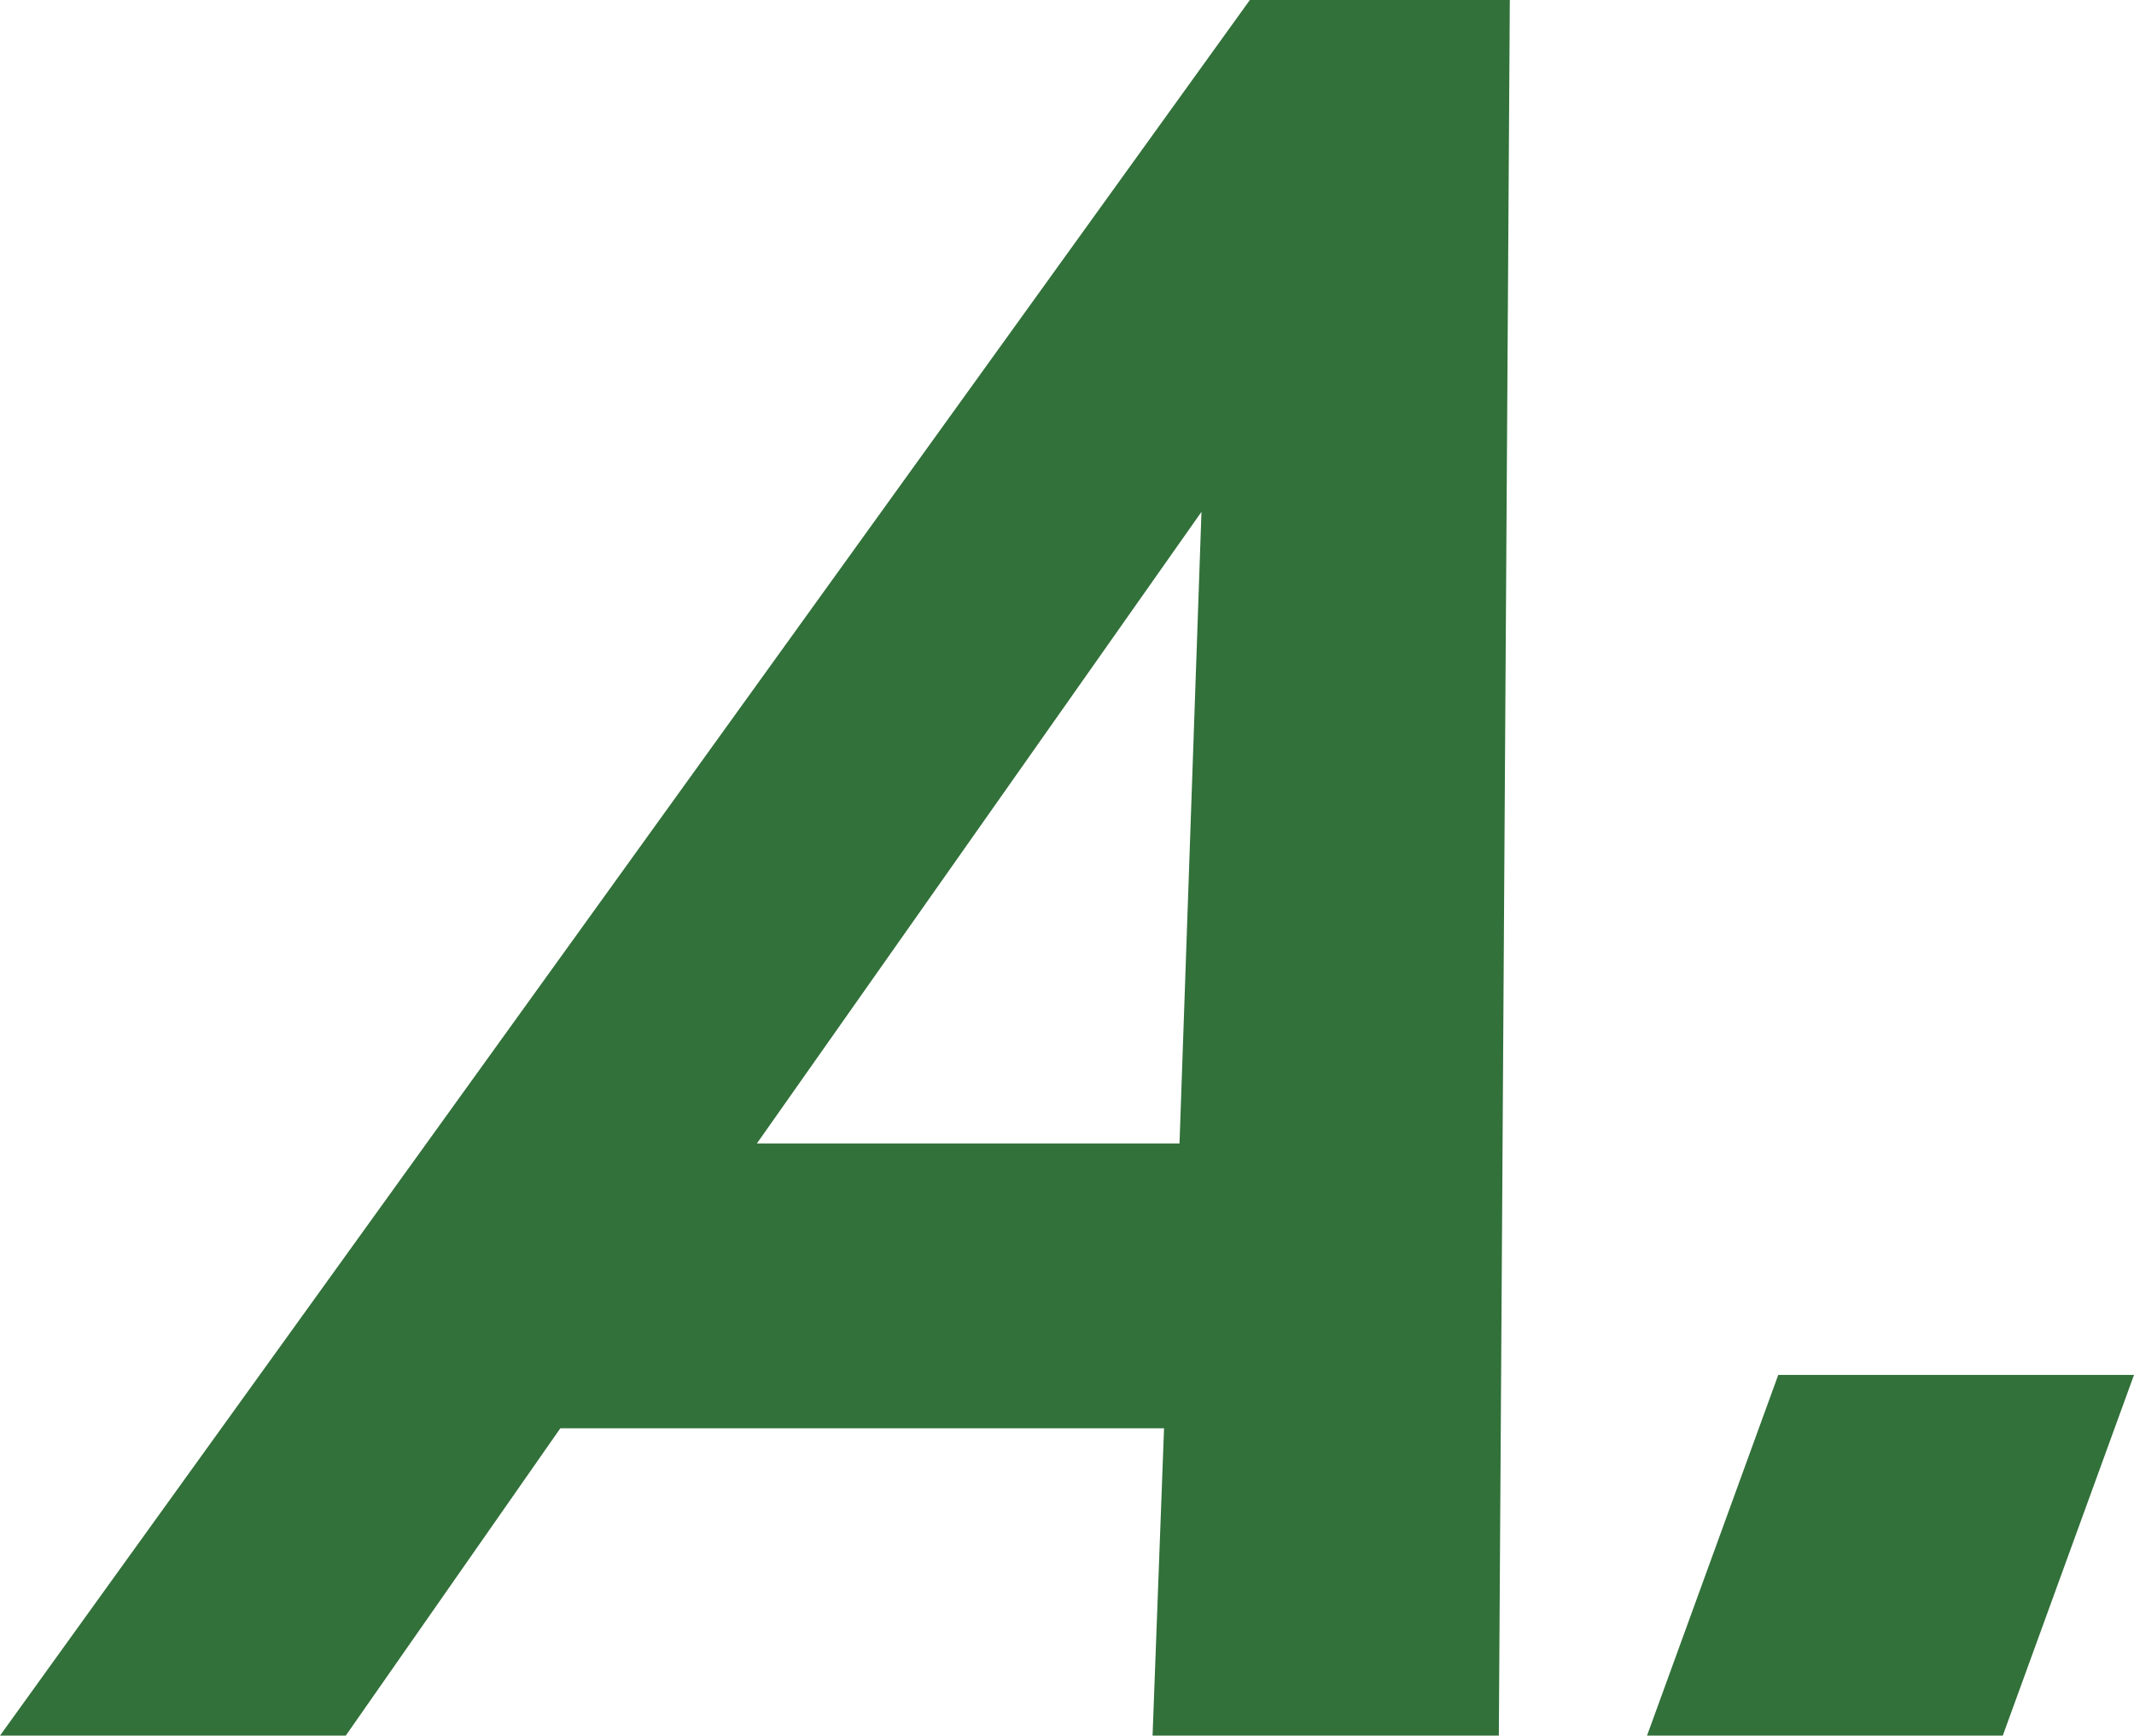
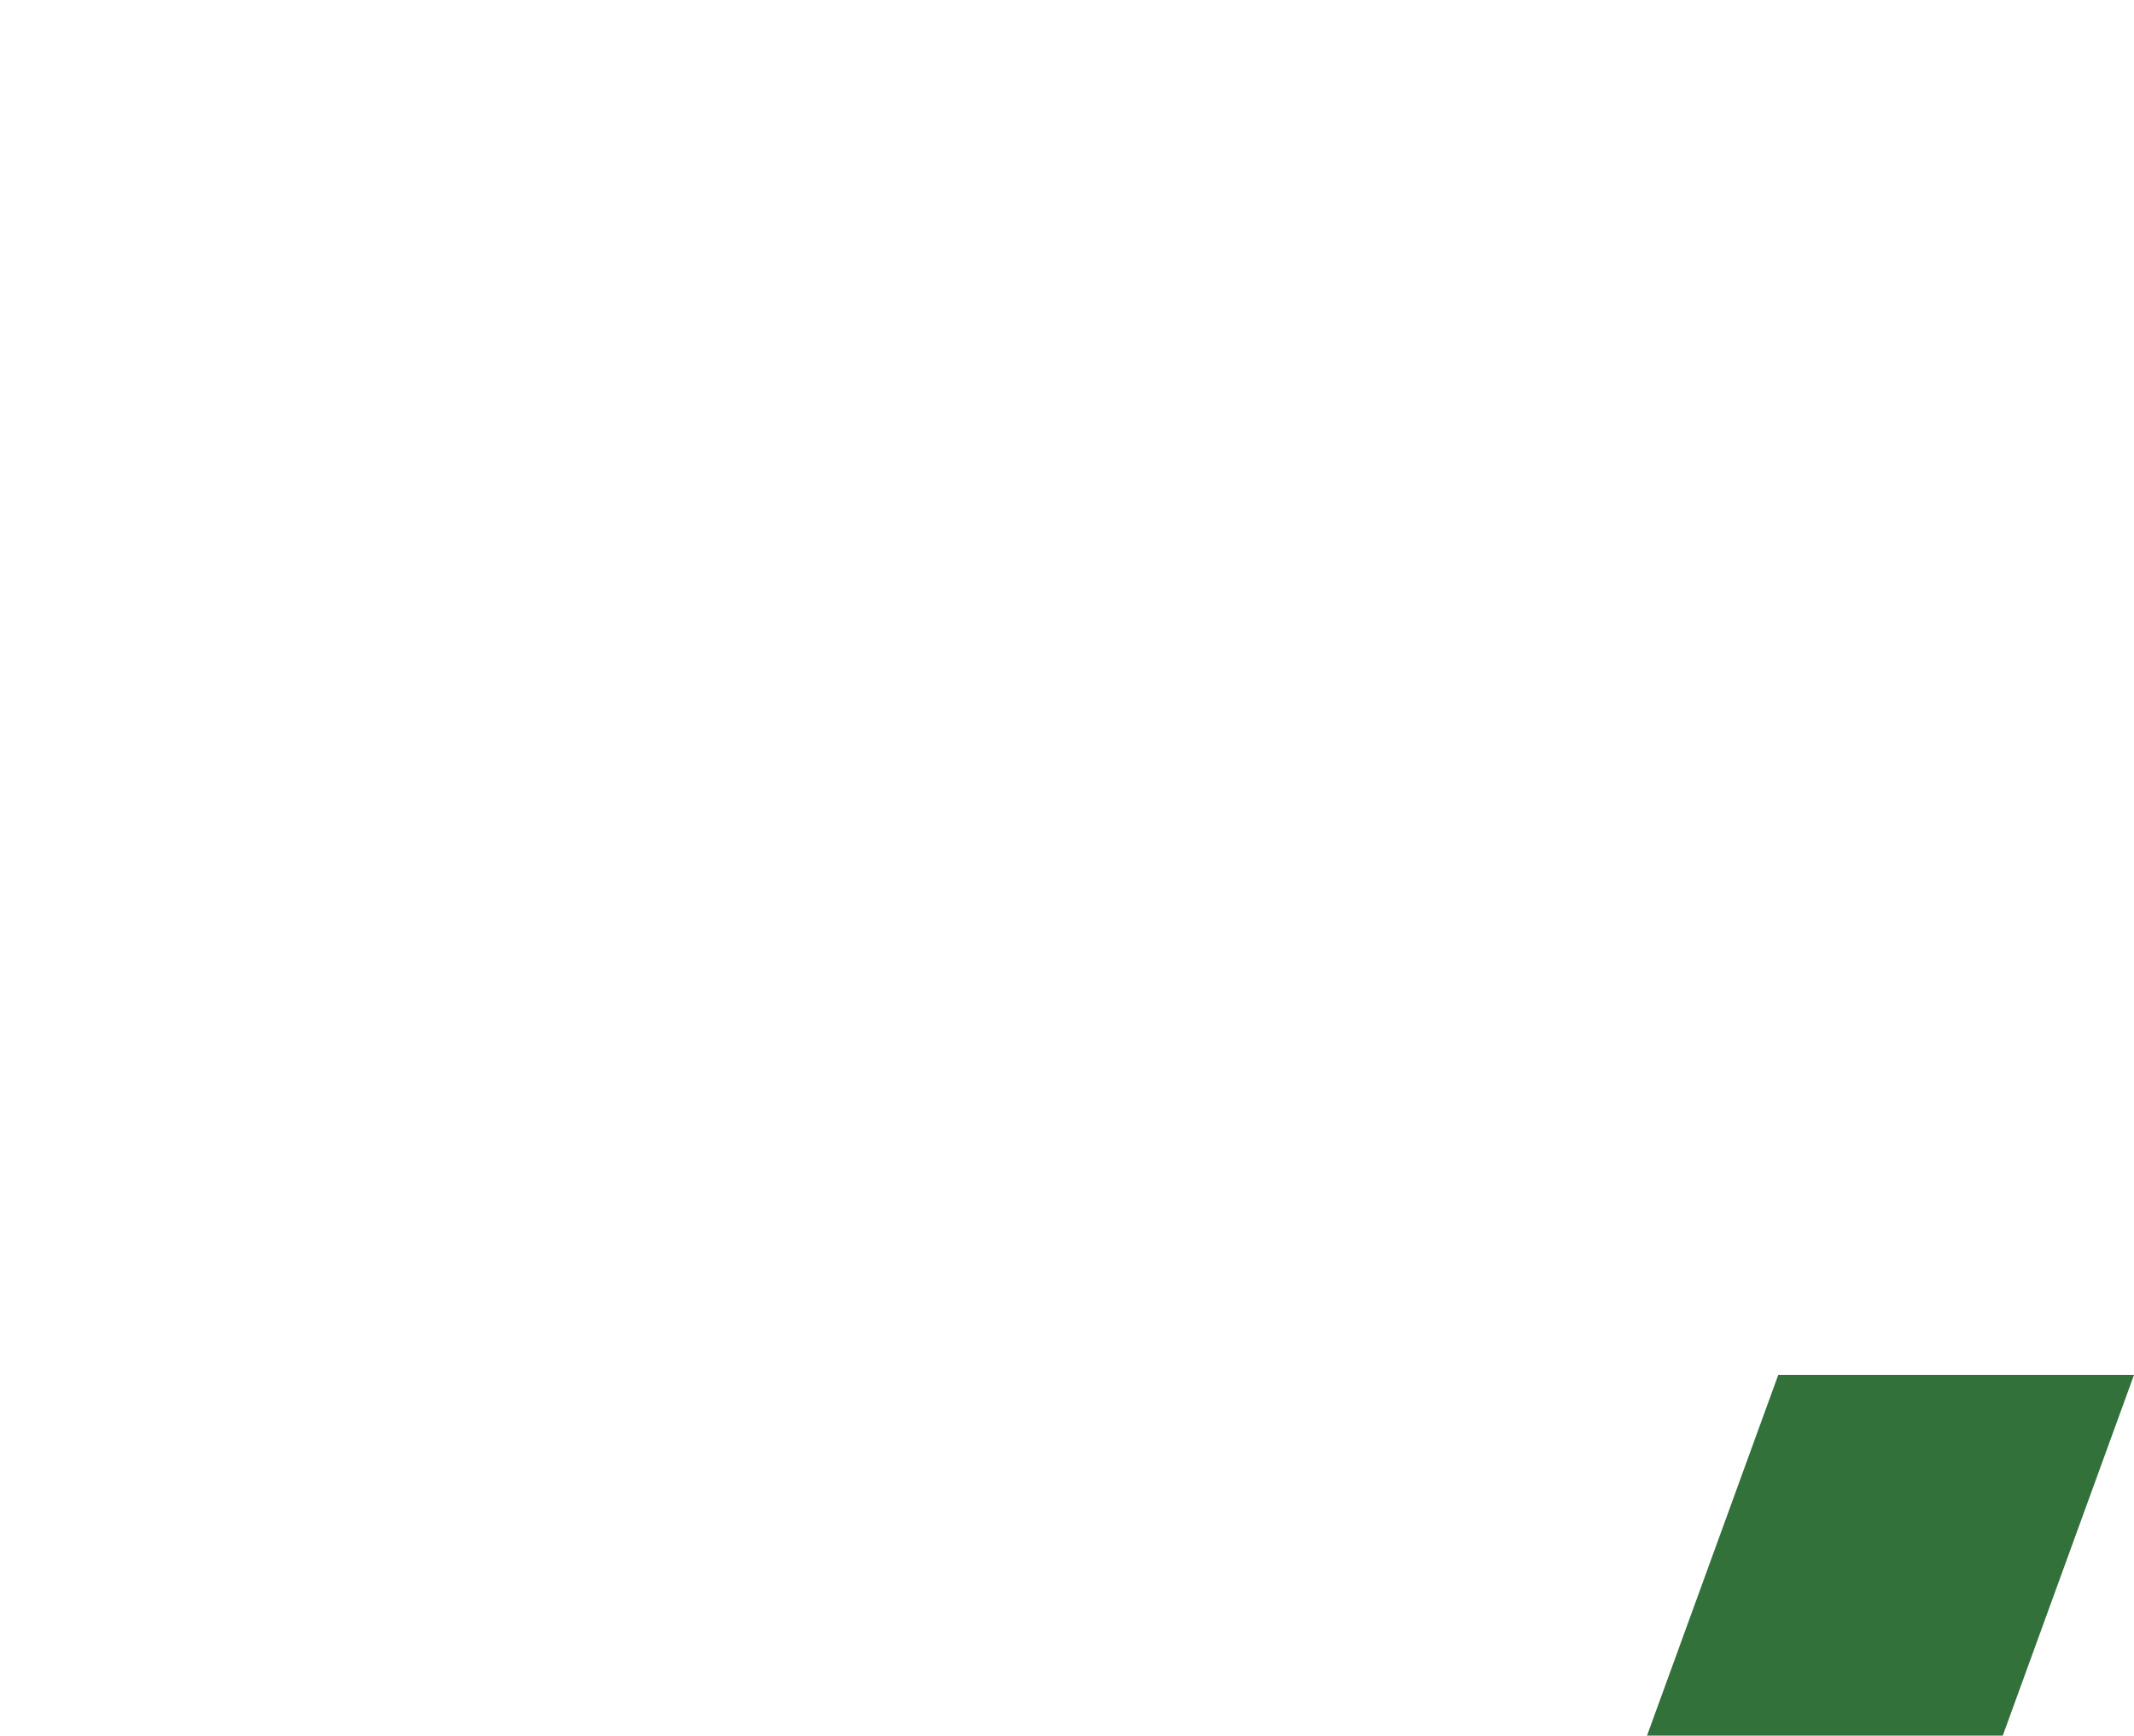
<svg xmlns="http://www.w3.org/2000/svg" id="_レイヤー_1" data-name="レイヤー 1" viewBox="0 0 42.77 34.79">
  <defs>
    <style>
      .cls-1 {
        fill: #32713a;
      }
    </style>
  </defs>
-   <path class="cls-1" d="M30.04,34.79h-6.94l.23-6.16H11.23l-4.3,6.16H0L25.05,0h5.21l-.22,34.79Zm-6.4-11.87l.44-12.66-8.91,12.66h8.47Z" />
-   <path class="cls-1" d="M40.14,34.79h-7.13l2.63-7.23h7.13l-2.63,7.23Z" />
+   <path class="cls-1" d="M40.14,34.79h-7.13l2.63-7.23h7.13l-2.63,7.23" />
</svg>